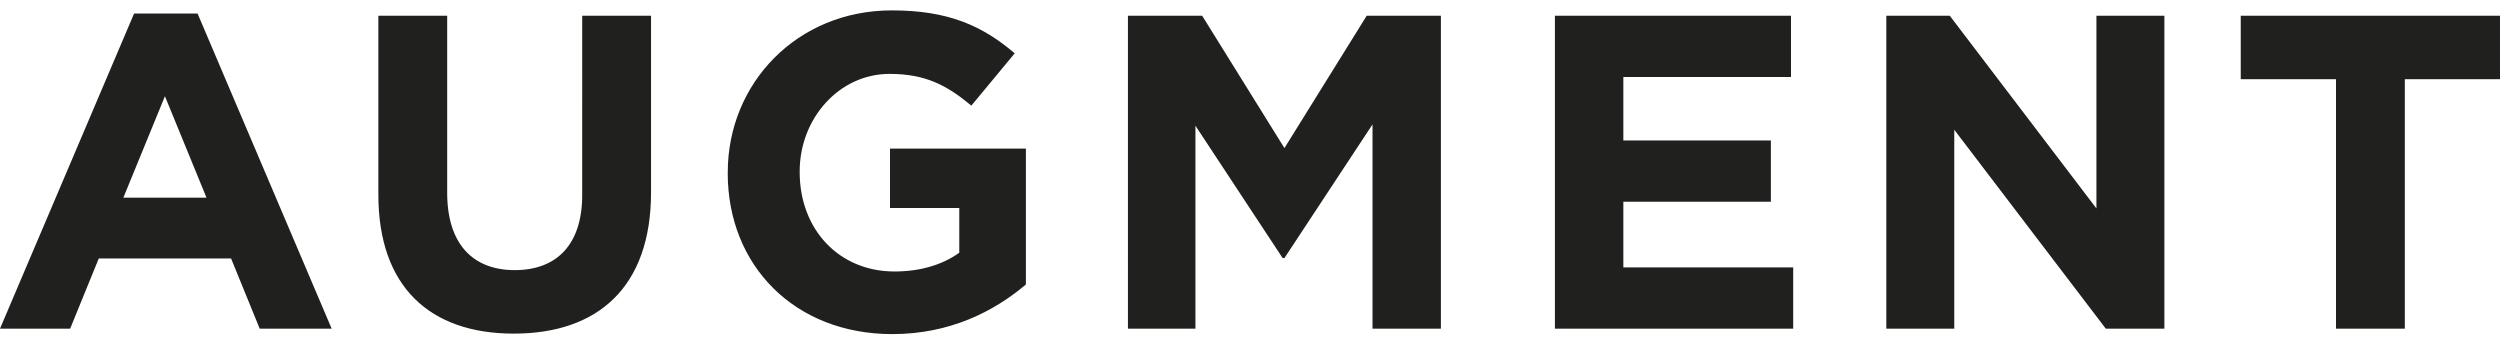
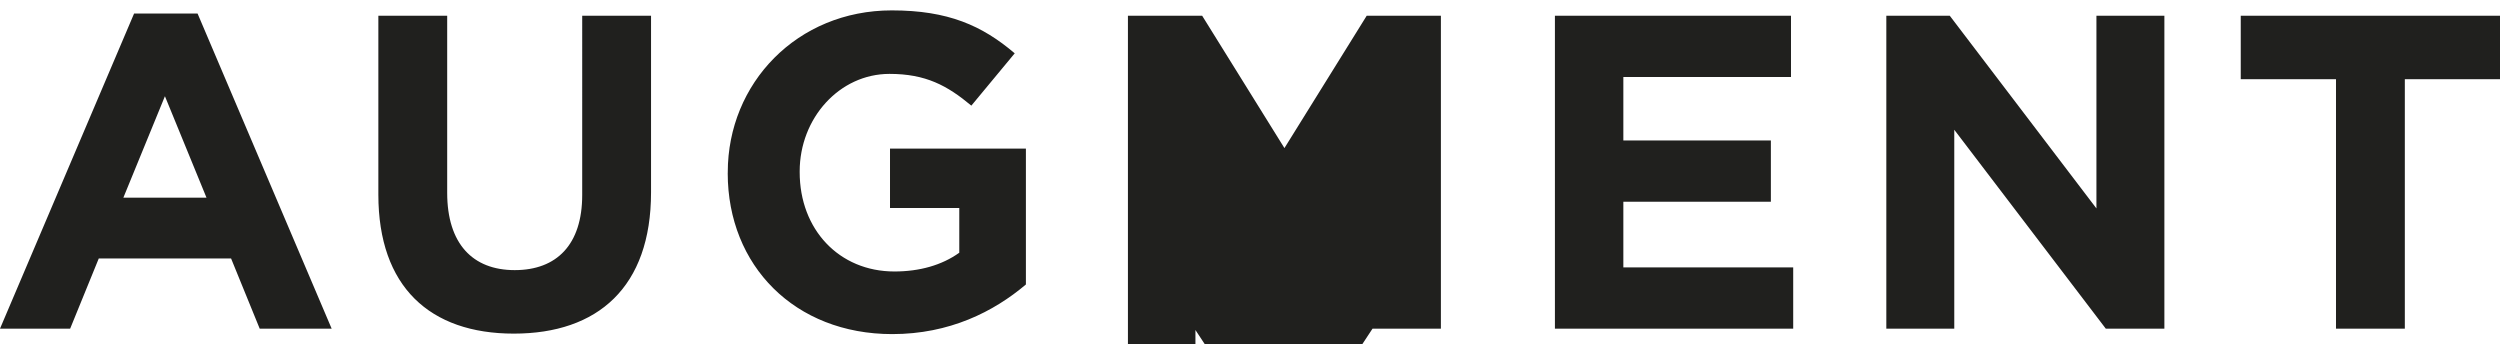
<svg xmlns="http://www.w3.org/2000/svg" viewBox="0 0 623.62 85.92" id="Ebene_1">
  <defs>
    <style>.cls-1{fill:#20201e;stroke-width:0px;}</style>
  </defs>
-   <path d="m33.45,3.37h15.83l33.45,78.61h-17.95l-7.14-17.51H24.64l-7.14,17.51H0L33.45,3.37Zm18.06,45.94l-10.37-25.31-10.37,25.31h20.74Zm42.87-.78V3.93h17.17v44.16c0,12.71,6.36,19.29,16.84,19.29s16.84-6.36,16.84-18.73V3.93h17.17v44.05c0,23.64-13.27,35.24-34.23,35.24s-33.79-11.71-33.79-34.68Zm87.16-5.35v-.22c0-22.19,17.28-40.37,40.92-40.37,14.05,0,22.53,3.79,30.66,10.71l-10.82,13.05c-6.02-5.02-11.37-7.92-20.41-7.92-12.49,0-22.41,11.04-22.41,24.31v.22c0,14.27,9.81,24.76,23.64,24.76,6.24,0,11.82-1.56,16.17-4.68v-11.15h-17.28v-14.83h33.9v33.9c-8.03,6.8-19.07,12.38-33.34,12.38-24.31,0-41.04-17.06-41.04-40.14ZM281.37,3.93h18.51l20.52,33.01,20.52-33.01h18.51v78.06h-17.06V31.03l-21.97,33.34h-.45l-21.75-33.01v50.63h-16.84V3.93Zm106.51,0h58.88v15.28h-41.82v15.83h36.8v15.28h-36.8v16.39h42.37v15.28h-59.44V3.93Zm82.66,0h15.83l36.58,48.06V3.93h16.95v78.06h-14.61l-37.8-49.62v49.62h-16.95V3.93Zm112.16,15.83h-23.75V3.93h64.68v15.83h-23.75v62.22h-17.17V19.77Z" class="cls-1" />
+   <path d="m33.45,3.37h15.83l33.45,78.61h-17.95l-7.14-17.51H24.64l-7.14,17.51H0L33.45,3.37Zm18.06,45.94l-10.37-25.31-10.37,25.31h20.74Zm42.87-.78V3.93h17.17v44.16c0,12.71,6.36,19.29,16.84,19.29s16.84-6.36,16.84-18.73V3.93h17.17v44.05c0,23.64-13.27,35.24-34.23,35.24s-33.79-11.71-33.79-34.68Zm87.16-5.35v-.22c0-22.19,17.28-40.37,40.92-40.37,14.05,0,22.53,3.79,30.66,10.71l-10.82,13.05c-6.02-5.02-11.37-7.92-20.41-7.92-12.49,0-22.41,11.04-22.41,24.31v.22c0,14.27,9.81,24.76,23.64,24.76,6.24,0,11.82-1.56,16.17-4.68v-11.15h-17.28v-14.83h33.9v33.9c-8.03,6.8-19.07,12.38-33.34,12.38-24.31,0-41.04-17.06-41.04-40.14ZM281.37,3.93h18.51l20.52,33.01,20.52-33.01h18.51v78.06h-17.06l-21.97,33.34h-.45l-21.75-33.01v50.63h-16.84V3.93Zm106.51,0h58.88v15.28h-41.82v15.83h36.8v15.28h-36.8v16.39h42.37v15.28h-59.44V3.93Zm82.66,0h15.83l36.58,48.06V3.93h16.95v78.06h-14.61l-37.8-49.62v49.62h-16.95V3.93Zm112.16,15.83h-23.75V3.93h64.68v15.83h-23.75v62.22h-17.17V19.77Z" class="cls-1" />
</svg>